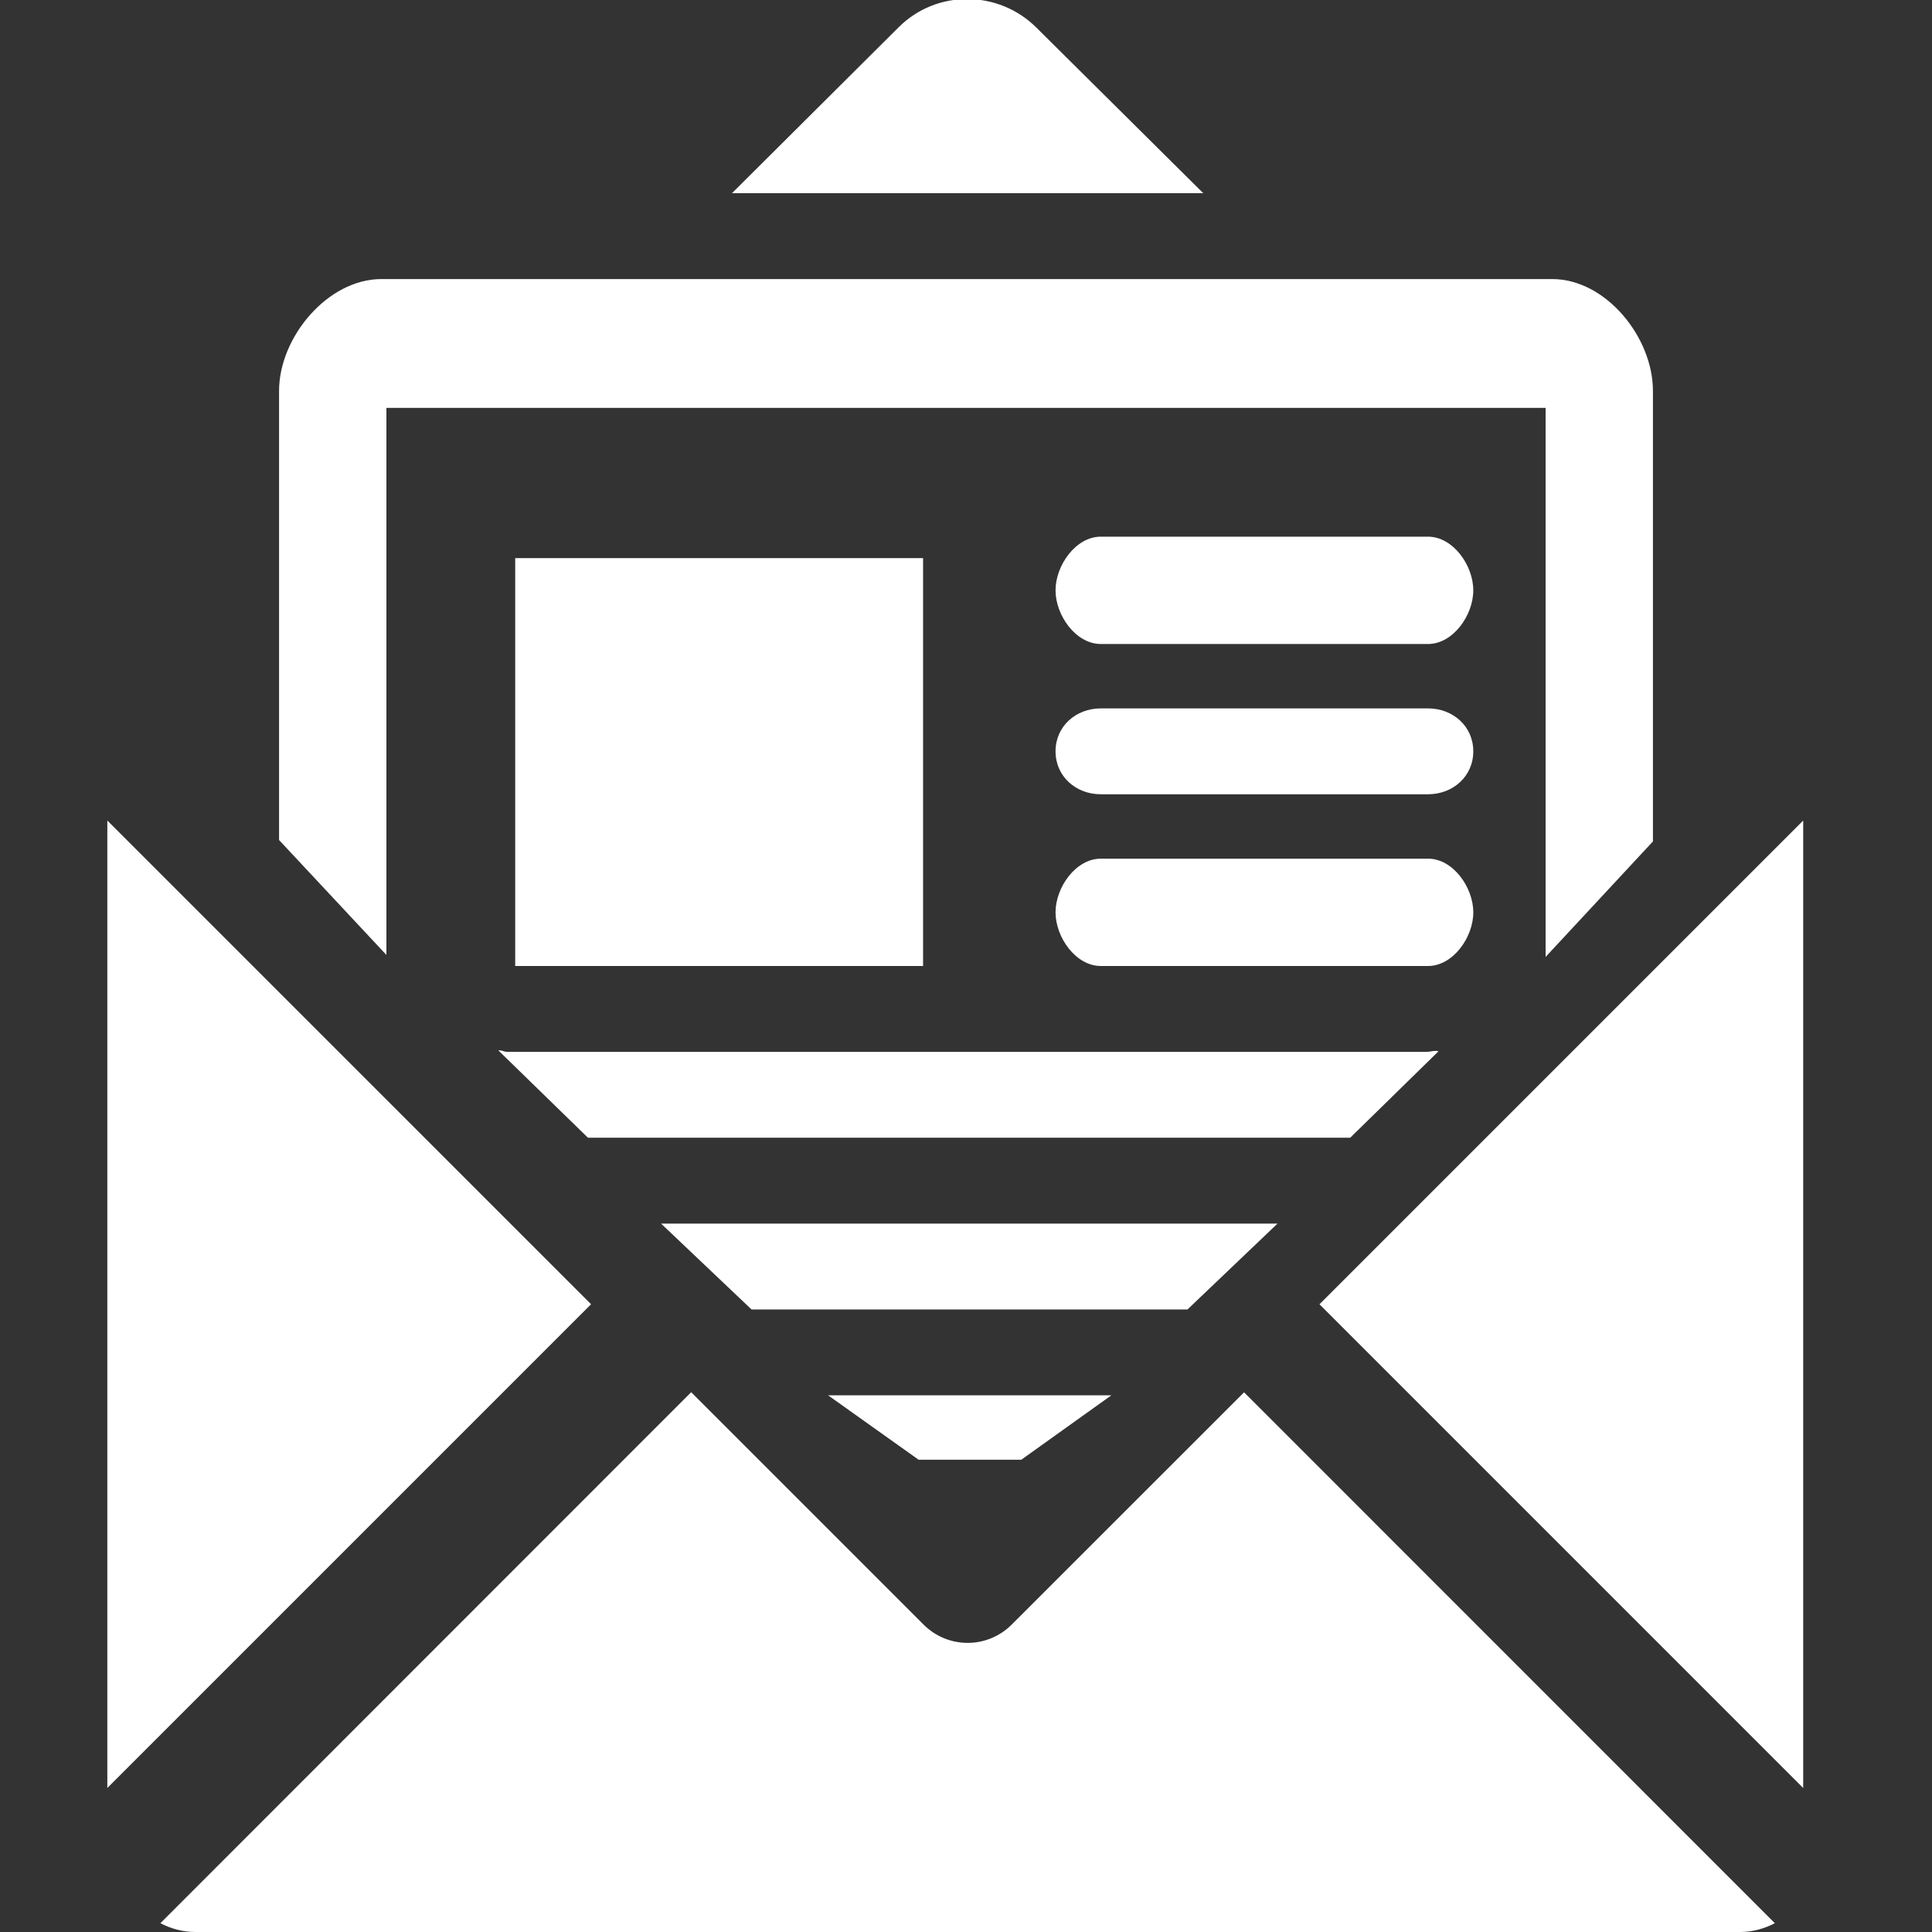
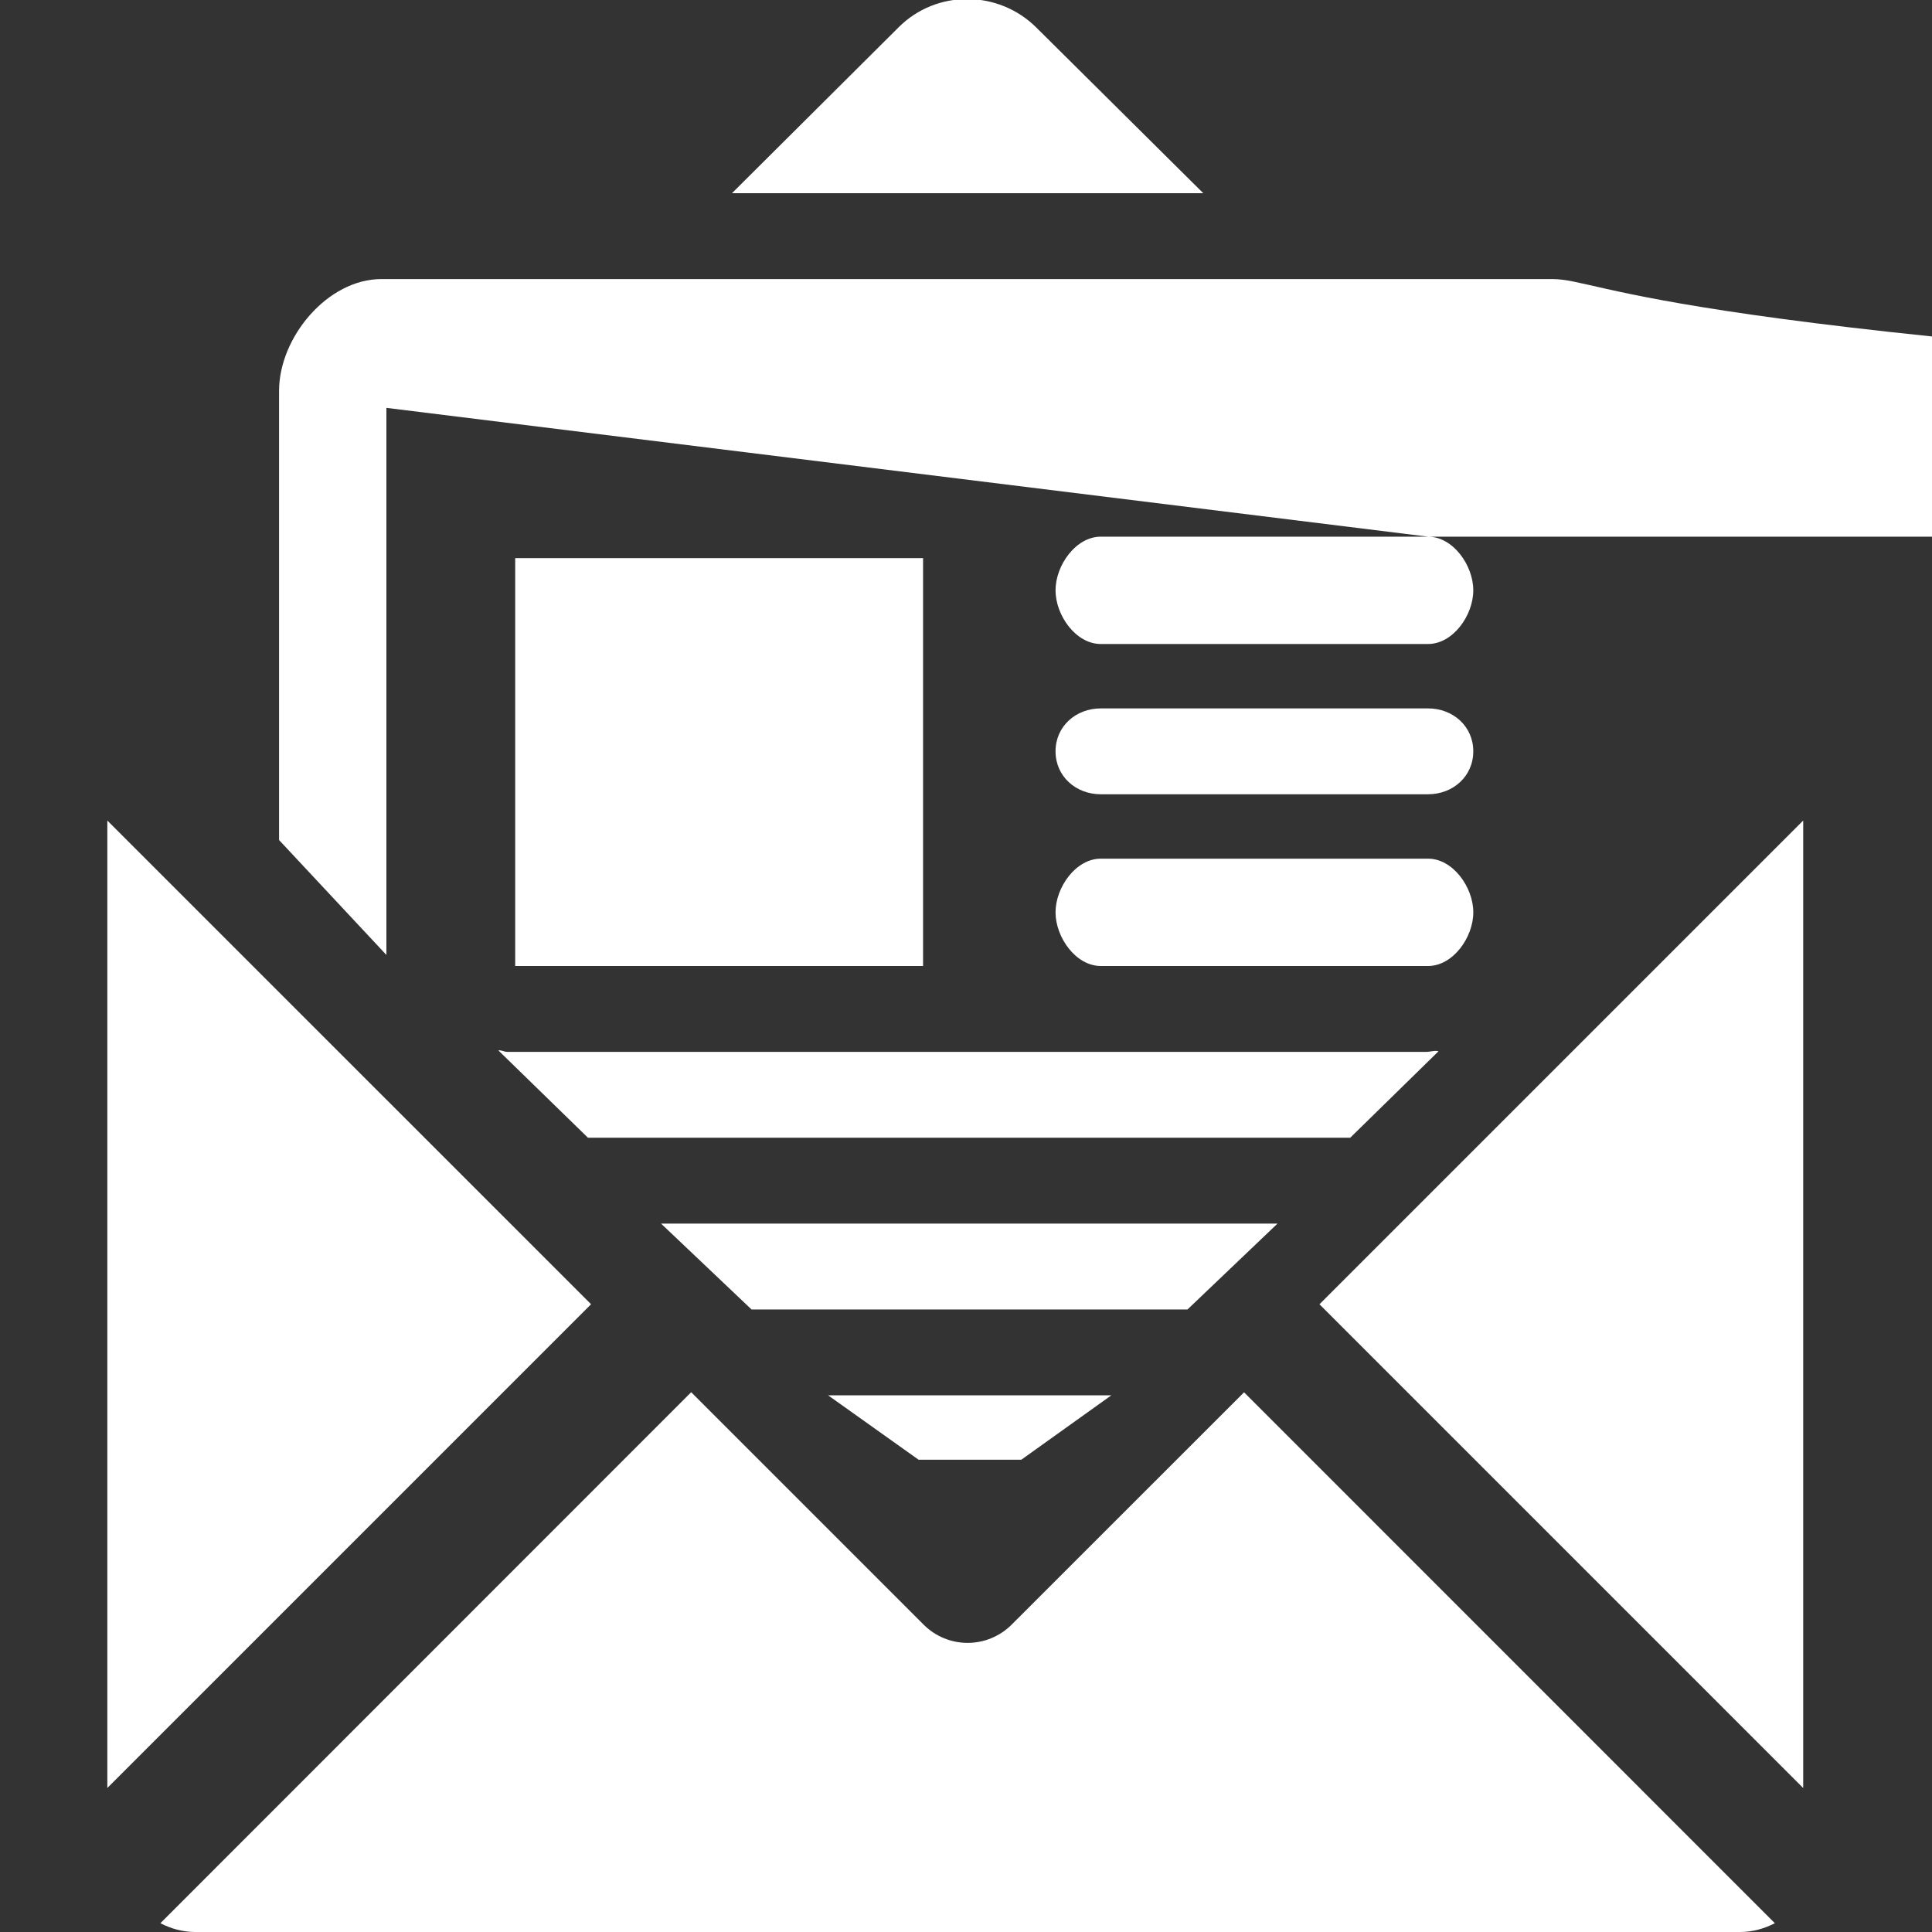
<svg xmlns="http://www.w3.org/2000/svg" version="1.1" x="0px" y="0px" viewBox="0 0 90 90" enable-background="new 0 0 90 90" xml:space="preserve" aria-hidden="true" width="90px" height="90px" style="fill:url(#CerosGradient_ide70bfa29a);">
  <rect x="0" y="0" width="90" height="90" fill="#333333" stroke="none" />
  <defs>
    <linearGradient class="cerosgradient" data-cerosgradient="true" id="CerosGradient_ide70bfa29a" gradientUnits="userSpaceOnUse" x1="50%" y1="100%" x2="50%" y2="0%">
      <stop offset="0%" stop-color="#FFFFFF" />
      <stop offset="100%" stop-color="#FFFFFF" />
    </linearGradient>
    <linearGradient />
  </defs>
-   <path d="M56.053,9H34.098l7.766-7.731c1.766-1.766,4.656-1.742,6.422,0.024L56.053,9z M5,38.224v45.067l22.534-22.534L5,38.224z   M47.576,68l4.194-3H38.577l4.215,3H47.576z M59.511,57H30.795l4.215,4h20.308L59.511,57z M24,26v19h19V26H24z M67.012,48.972  C66.831,48.921,66.64,49,66.442,49H23.628c-0.141,0-0.279-0.094-0.412-0.067L27.39,53h35.508L67.012,48.972z M66.523,25H51.279  c-1.164,0-2.108,1.336-2.108,2.5c0,1.164,0.944,2.5,2.108,2.5h15.244c1.164,0,2.108-1.336,2.108-2.5  C68.632,26.336,67.688,25,66.523,25z M18,19h54v25.578l5-5.381V18.208C77,15.71,74.805,13,72.308,13H17.763  C15.265,13,13,15.71,13,18.208v20.924l5,5.353V19z M66.523,33H51.279c-1.164,0-2.108,0.836-2.108,2c0,1.164,0.944,2,2.108,2h15.244  c1.164,0,2.108-0.836,2.108-2C68.632,33.836,67.688,33,66.523,33z M68.632,42.5c0-1.164-0.944-2.5-2.108-2.5H51.279  c-1.164,0-2.108,1.336-2.108,2.5c0,1.164,0.944,2.5,2.108,2.5h15.244C67.688,45,68.632,43.664,68.632,42.5z M61.466,60.758  L84,83.292V38.224L61.466,60.758z M47.124,75.684c-0.543,0.543-1.28,0.848-2.048,0.848c-0.768,0-1.505-0.305-2.048-0.848  l-10.83-10.83L7.472,89.59C7.959,89.844,8.512,90,9.098,90h71.955c0.587,0,1.139-0.156,1.626-0.41L57.953,64.859L47.124,75.684z" style="fill:url(#CerosGradient_ide70bfa29a);" />
+   <path d="M56.053,9H34.098l7.766-7.731c1.766-1.766,4.656-1.742,6.422,0.024L56.053,9z M5,38.224v45.067l22.534-22.534L5,38.224z   M47.576,68l4.194-3H38.577l4.215,3H47.576z M59.511,57H30.795l4.215,4h20.308L59.511,57z M24,26v19h19V26H24z M67.012,48.972  C66.831,48.921,66.64,49,66.442,49H23.628c-0.141,0-0.279-0.094-0.412-0.067L27.39,53h35.508L67.012,48.972z M66.523,25H51.279  c-1.164,0-2.108,1.336-2.108,2.5c0,1.164,0.944,2.5,2.108,2.5h15.244c1.164,0,2.108-1.336,2.108-2.5  C68.632,26.336,67.688,25,66.523,25z h54v25.578l5-5.381V18.208C77,15.71,74.805,13,72.308,13H17.763  C15.265,13,13,15.71,13,18.208v20.924l5,5.353V19z M66.523,33H51.279c-1.164,0-2.108,0.836-2.108,2c0,1.164,0.944,2,2.108,2h15.244  c1.164,0,2.108-0.836,2.108-2C68.632,33.836,67.688,33,66.523,33z M68.632,42.5c0-1.164-0.944-2.5-2.108-2.5H51.279  c-1.164,0-2.108,1.336-2.108,2.5c0,1.164,0.944,2.5,2.108,2.5h15.244C67.688,45,68.632,43.664,68.632,42.5z M61.466,60.758  L84,83.292V38.224L61.466,60.758z M47.124,75.684c-0.543,0.543-1.28,0.848-2.048,0.848c-0.768,0-1.505-0.305-2.048-0.848  l-10.83-10.83L7.472,89.59C7.959,89.844,8.512,90,9.098,90h71.955c0.587,0,1.139-0.156,1.626-0.41L57.953,64.859L47.124,75.684z" style="fill:url(#CerosGradient_ide70bfa29a);" />
</svg>